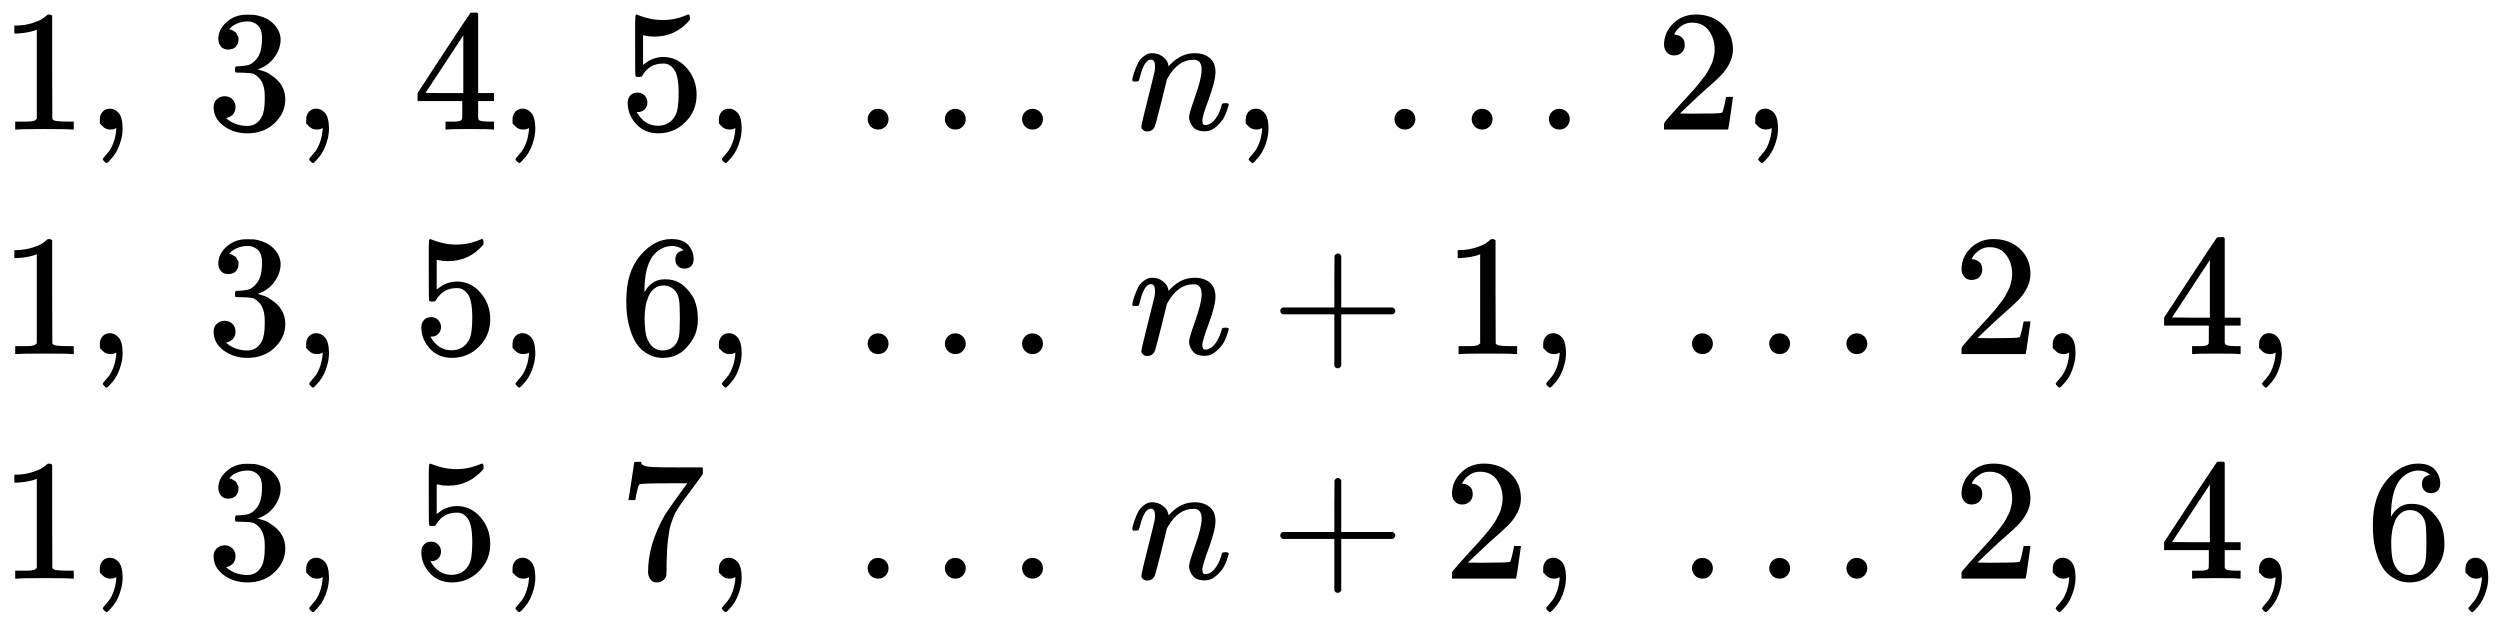
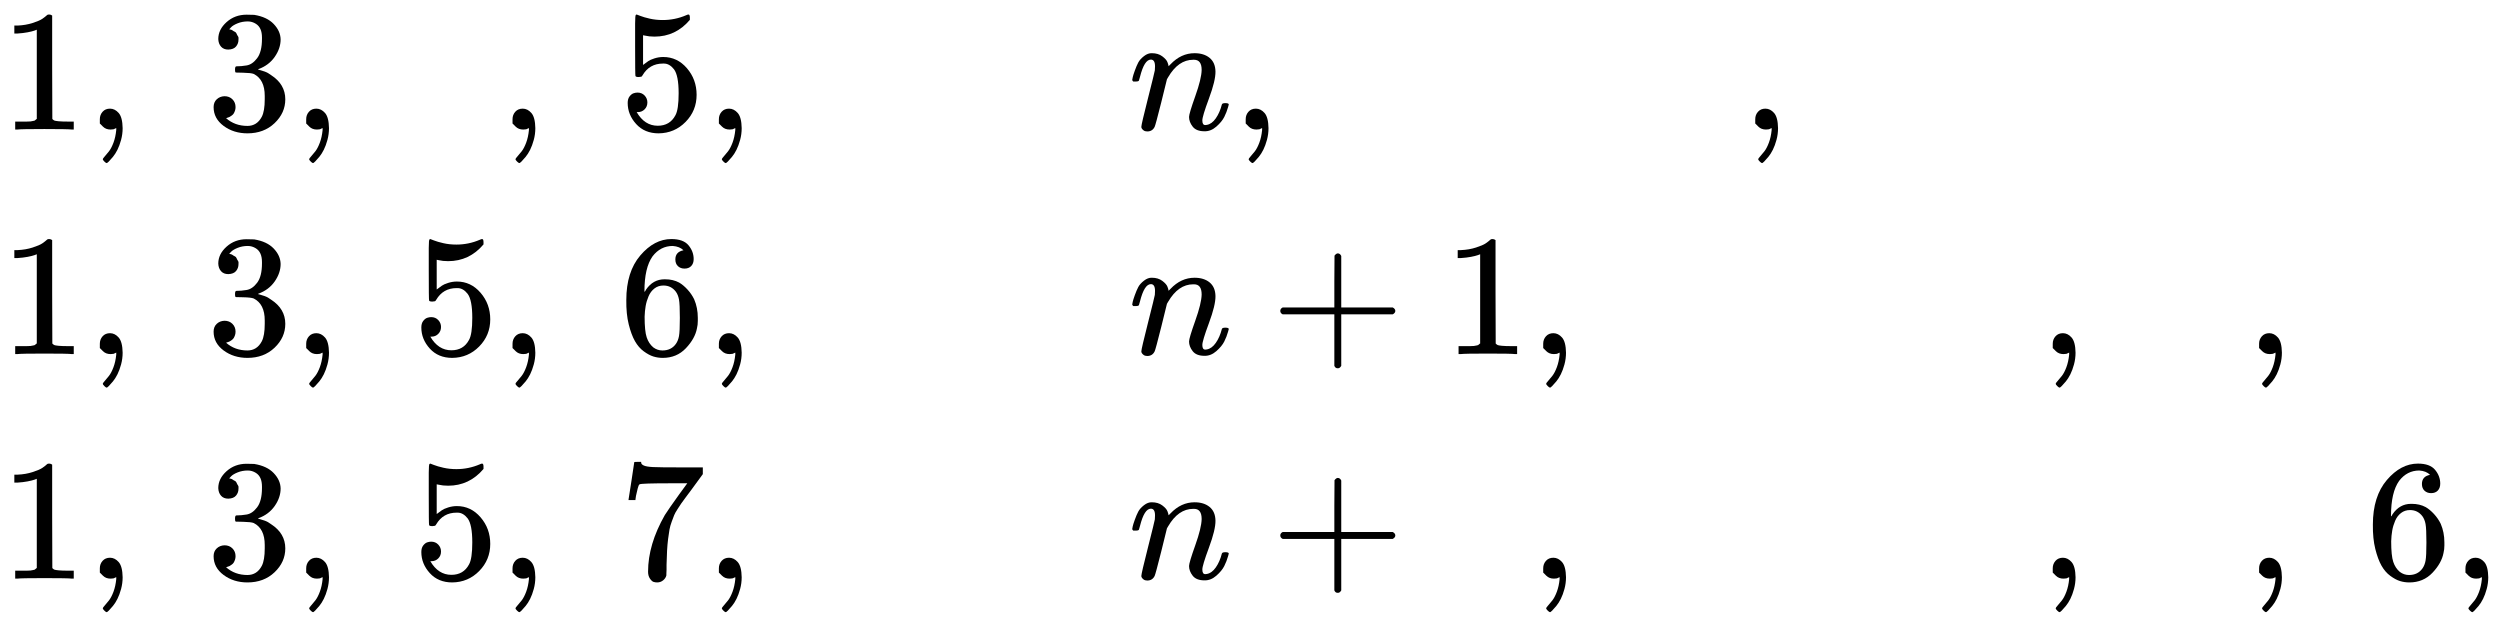
<svg xmlns="http://www.w3.org/2000/svg" xmlns:xlink="http://www.w3.org/1999/xlink" version="1.1" style="vertical-align: -3.507ex;" width="14473.8px" height="3600px" viewBox="0 -2050 14473.8 3600">
  <defs>
    <path id="MJX-23-TEX-N-31" d="M213 578L200 573Q186 568 160 563T102 556H83V602H102Q149 604 189 617T245 641T273 663Q275 666 285 666Q294 666 302 660V361L303 61Q310 54 315 52T339 48T401 46H427V0H416Q395 3 257 3Q121 3 100 0H88V46H114Q136 46 152 46T177 47T193 50T201 52T207 57T213 61V578Z" />
    <path id="MJX-23-TEX-N-2C" d="M78 35T78 60T94 103T137 121Q165 121 187 96T210 8Q210 -27 201 -60T180 -117T154 -158T130 -185T117 -194Q113 -194 104 -185T95 -172Q95 -168 106 -156T131 -126T157 -76T173 -3V9L172 8Q170 7 167 6T161 3T152 1T140 0Q113 0 96 17Z" />
    <path id="MJX-23-TEX-N-A0" d="" />
    <path id="MJX-23-TEX-N-33" d="M127 463Q100 463 85 480T69 524Q69 579 117 622T233 665Q268 665 277 664Q351 652 390 611T430 522Q430 470 396 421T302 350L299 348Q299 347 308 345T337 336T375 315Q457 262 457 175Q457 96 395 37T238 -22Q158 -22 100 21T42 130Q42 158 60 175T105 193Q133 193 151 175T169 130Q169 119 166 110T159 94T148 82T136 74T126 70T118 67L114 66Q165 21 238 21Q293 21 321 74Q338 107 338 175V195Q338 290 274 322Q259 328 213 329L171 330L168 332Q166 335 166 348Q166 366 174 366Q202 366 232 371Q266 376 294 413T322 525V533Q322 590 287 612Q265 626 240 626Q208 626 181 615T143 592T132 580H135Q138 579 143 578T153 573T165 566T175 555T183 540T186 520Q186 498 172 481T127 463Z" />
-     <path id="MJX-23-TEX-N-34" d="M462 0Q444 3 333 3Q217 3 199 0H190V46H221Q241 46 248 46T265 48T279 53T286 61Q287 63 287 115V165H28V211L179 442Q332 674 334 675Q336 677 355 677H373L379 671V211H471V165H379V114Q379 73 379 66T385 54Q393 47 442 46H471V0H462ZM293 211V545L74 212L183 211H293Z" />
    <path id="MJX-23-TEX-N-35" d="M164 157Q164 133 148 117T109 101H102Q148 22 224 22Q294 22 326 82Q345 115 345 210Q345 313 318 349Q292 382 260 382H254Q176 382 136 314Q132 307 129 306T114 304Q97 304 95 310Q93 314 93 485V614Q93 664 98 664Q100 666 102 666Q103 666 123 658T178 642T253 634Q324 634 389 662Q397 666 402 666Q410 666 410 648V635Q328 538 205 538Q174 538 149 544L139 546V374Q158 388 169 396T205 412T256 420Q337 420 393 355T449 201Q449 109 385 44T229 -22Q148 -22 99 32T50 154Q50 178 61 192T84 210T107 214Q132 214 148 197T164 157Z" />
-     <path id="MJX-23-TEX-N-2026" d="M78 60Q78 84 95 102T138 120Q162 120 180 104T199 61Q199 36 182 18T139 0T96 17T78 60ZM525 60Q525 84 542 102T585 120Q609 120 627 104T646 61Q646 36 629 18T586 0T543 17T525 60ZM972 60Q972 84 989 102T1032 120Q1056 120 1074 104T1093 61Q1093 36 1076 18T1033 0T990 17T972 60Z" />
    <path id="MJX-23-TEX-I-1D45B" d="M21 287Q22 293 24 303T36 341T56 388T89 425T135 442Q171 442 195 424T225 390T231 369Q231 367 232 367L243 378Q304 442 382 442Q436 442 469 415T503 336T465 179T427 52Q427 26 444 26Q450 26 453 27Q482 32 505 65T540 145Q542 153 560 153Q580 153 580 145Q580 144 576 130Q568 101 554 73T508 17T439 -10Q392 -10 371 17T350 73Q350 92 386 193T423 345Q423 404 379 404H374Q288 404 229 303L222 291L189 157Q156 26 151 16Q138 -11 108 -11Q95 -11 87 -5T76 7T74 17Q74 30 112 180T152 343Q153 348 153 366Q153 405 129 405Q91 405 66 305Q60 285 60 284Q58 278 41 278H27Q21 284 21 287Z" />
-     <path id="MJX-23-TEX-N-32" d="M109 429Q82 429 66 447T50 491Q50 562 103 614T235 666Q326 666 387 610T449 465Q449 422 429 383T381 315T301 241Q265 210 201 149L142 93L218 92Q375 92 385 97Q392 99 409 186V189H449V186Q448 183 436 95T421 3V0H50V19V31Q50 38 56 46T86 81Q115 113 136 137Q145 147 170 174T204 211T233 244T261 278T284 308T305 340T320 369T333 401T340 431T343 464Q343 527 309 573T212 619Q179 619 154 602T119 569T109 550Q109 549 114 549Q132 549 151 535T170 489Q170 464 154 447T109 429Z" />
    <path id="MJX-23-TEX-N-36" d="M42 313Q42 476 123 571T303 666Q372 666 402 630T432 550Q432 525 418 510T379 495Q356 495 341 509T326 548Q326 592 373 601Q351 623 311 626Q240 626 194 566Q147 500 147 364L148 360Q153 366 156 373Q197 433 263 433H267Q313 433 348 414Q372 400 396 374T435 317Q456 268 456 210V192Q456 169 451 149Q440 90 387 34T253 -22Q225 -22 199 -14T143 16T92 75T56 172T42 313ZM257 397Q227 397 205 380T171 335T154 278T148 216Q148 133 160 97T198 39Q222 21 251 21Q302 21 329 59Q342 77 347 104T352 209Q352 289 347 316T329 361Q302 397 257 397Z" />
    <path id="MJX-23-TEX-N-2B" d="M56 237T56 250T70 270H369V420L370 570Q380 583 389 583Q402 583 409 568V270H707Q722 262 722 250T707 230H409V-68Q401 -82 391 -82H389H387Q375 -82 369 -68V230H70Q56 237 56 250Z" />
    <path id="MJX-23-TEX-N-37" d="M55 458Q56 460 72 567L88 674Q88 676 108 676H128V672Q128 662 143 655T195 646T364 644H485V605L417 512Q408 500 387 472T360 435T339 403T319 367T305 330T292 284T284 230T278 162T275 80Q275 66 275 52T274 28V19Q270 2 255 -10T221 -22Q210 -22 200 -19T179 0T168 40Q168 198 265 368Q285 400 349 489L395 552H302Q128 552 119 546Q113 543 108 522T98 479L95 458V455H55V458Z" />
  </defs>
  <g stroke="currentColor" fill="currentColor" stroke-width="0" transform="scale(1,-1)">
    <g>
      <g>
        <g transform="translate(0,1300)">
          <g />
          <g>
            <g>
              <use xlink:href="#MJX-23-TEX-N-31" />
            </g>
            <g transform="translate(500,0)">
              <use xlink:href="#MJX-23-TEX-N-2C" />
            </g>
            <g transform="translate(944.7,0)">
              <use xlink:href="#MJX-23-TEX-N-A0" />
            </g>
            <g transform="translate(1194.7,0)">
              <use xlink:href="#MJX-23-TEX-N-33" />
            </g>
            <g transform="translate(1694.7,0)">
              <use xlink:href="#MJX-23-TEX-N-2C" />
            </g>
            <g transform="translate(2139.3,0)">
              <use xlink:href="#MJX-23-TEX-N-A0" />
            </g>
            <g transform="translate(2389.3,0)">
              <use xlink:href="#MJX-23-TEX-N-34" />
            </g>
            <g transform="translate(2889.3,0)">
              <use xlink:href="#MJX-23-TEX-N-2C" />
            </g>
            <g transform="translate(3334,0)">
              <use xlink:href="#MJX-23-TEX-N-A0" />
            </g>
            <g transform="translate(3584,0)">
              <use xlink:href="#MJX-23-TEX-N-35" />
            </g>
            <g transform="translate(4084,0)">
              <use xlink:href="#MJX-23-TEX-N-2C" />
            </g>
            <g transform="translate(4528.7,0)">
              <use xlink:href="#MJX-23-TEX-N-A0" />
            </g>
            <g transform="translate(4945.3,0)">
              <use xlink:href="#MJX-23-TEX-N-2026" />
            </g>
            <g transform="translate(6284,0)">
              <use xlink:href="#MJX-23-TEX-N-A0" />
            </g>
            <g transform="translate(6534,0)">
              <use xlink:href="#MJX-23-TEX-I-1D45B" />
            </g>
            <g transform="translate(7134,0)">
              <use xlink:href="#MJX-23-TEX-N-2C" />
            </g>
            <g transform="translate(7578.7,0)">
              <use xlink:href="#MJX-23-TEX-N-A0" />
            </g>
            <g transform="translate(7995.3,0)">
              <use xlink:href="#MJX-23-TEX-N-2026" />
            </g>
            <g transform="translate(9334,0)">
              <use xlink:href="#MJX-23-TEX-N-A0" />
            </g>
            <g transform="translate(9584,0)">
              <use xlink:href="#MJX-23-TEX-N-32" />
            </g>
            <g transform="translate(10084,0)">
              <use xlink:href="#MJX-23-TEX-N-2C" />
            </g>
          </g>
        </g>
        <g transform="translate(0,0)">
          <g />
          <g>
            <g>
              <use xlink:href="#MJX-23-TEX-N-31" />
            </g>
            <g transform="translate(500,0)">
              <use xlink:href="#MJX-23-TEX-N-2C" />
            </g>
            <g transform="translate(944.7,0)">
              <use xlink:href="#MJX-23-TEX-N-A0" />
            </g>
            <g transform="translate(1194.7,0)">
              <use xlink:href="#MJX-23-TEX-N-33" />
            </g>
            <g transform="translate(1694.7,0)">
              <use xlink:href="#MJX-23-TEX-N-2C" />
            </g>
            <g transform="translate(2139.3,0)">
              <use xlink:href="#MJX-23-TEX-N-A0" />
            </g>
            <g transform="translate(2389.3,0)">
              <use xlink:href="#MJX-23-TEX-N-35" />
            </g>
            <g transform="translate(2889.3,0)">
              <use xlink:href="#MJX-23-TEX-N-2C" />
            </g>
            <g transform="translate(3334,0)">
              <use xlink:href="#MJX-23-TEX-N-A0" />
            </g>
            <g transform="translate(3584,0)">
              <use xlink:href="#MJX-23-TEX-N-36" />
            </g>
            <g transform="translate(4084,0)">
              <use xlink:href="#MJX-23-TEX-N-2C" />
            </g>
            <g transform="translate(4528.7,0)">
              <use xlink:href="#MJX-23-TEX-N-A0" />
            </g>
            <g transform="translate(4945.3,0)">
              <use xlink:href="#MJX-23-TEX-N-2026" />
            </g>
            <g transform="translate(6284,0)">
              <use xlink:href="#MJX-23-TEX-N-A0" />
            </g>
            <g transform="translate(6534,0)">
              <use xlink:href="#MJX-23-TEX-I-1D45B" />
            </g>
            <g transform="translate(7356.2,0)">
              <use xlink:href="#MJX-23-TEX-N-2B" />
            </g>
            <g transform="translate(8356.4,0)">
              <use xlink:href="#MJX-23-TEX-N-31" />
            </g>
            <g transform="translate(8856.4,0)">
              <use xlink:href="#MJX-23-TEX-N-2C" />
            </g>
            <g transform="translate(9301.1,0)">
              <use xlink:href="#MJX-23-TEX-N-A0" />
            </g>
            <g transform="translate(9717.8,0)">
              <use xlink:href="#MJX-23-TEX-N-2026" />
            </g>
            <g transform="translate(11056.4,0)">
              <use xlink:href="#MJX-23-TEX-N-A0" />
            </g>
            <g transform="translate(11306.4,0)">
              <use xlink:href="#MJX-23-TEX-N-32" />
            </g>
            <g transform="translate(11806.4,0)">
              <use xlink:href="#MJX-23-TEX-N-2C" />
            </g>
            <g transform="translate(12251.1,0)">
              <use xlink:href="#MJX-23-TEX-N-A0" />
            </g>
            <g transform="translate(12501.1,0)">
              <use xlink:href="#MJX-23-TEX-N-34" />
            </g>
            <g transform="translate(13001.1,0)">
              <use xlink:href="#MJX-23-TEX-N-2C" />
            </g>
          </g>
        </g>
        <g transform="translate(0,-1300)">
          <g />
          <g>
            <g>
              <use xlink:href="#MJX-23-TEX-N-31" />
            </g>
            <g transform="translate(500,0)">
              <use xlink:href="#MJX-23-TEX-N-2C" />
            </g>
            <g transform="translate(944.7,0)">
              <use xlink:href="#MJX-23-TEX-N-A0" />
            </g>
            <g transform="translate(1194.7,0)">
              <use xlink:href="#MJX-23-TEX-N-33" />
            </g>
            <g transform="translate(1694.7,0)">
              <use xlink:href="#MJX-23-TEX-N-2C" />
            </g>
            <g transform="translate(2139.3,0)">
              <use xlink:href="#MJX-23-TEX-N-A0" />
            </g>
            <g transform="translate(2389.3,0)">
              <use xlink:href="#MJX-23-TEX-N-35" />
            </g>
            <g transform="translate(2889.3,0)">
              <use xlink:href="#MJX-23-TEX-N-2C" />
            </g>
            <g transform="translate(3334,0)">
              <use xlink:href="#MJX-23-TEX-N-A0" />
            </g>
            <g transform="translate(3584,0)">
              <use xlink:href="#MJX-23-TEX-N-37" />
            </g>
            <g transform="translate(4084,0)">
              <use xlink:href="#MJX-23-TEX-N-2C" />
            </g>
            <g transform="translate(4528.7,0)">
              <use xlink:href="#MJX-23-TEX-N-A0" />
            </g>
            <g transform="translate(4945.3,0)">
              <use xlink:href="#MJX-23-TEX-N-2026" />
            </g>
            <g transform="translate(6284,0)">
              <use xlink:href="#MJX-23-TEX-N-A0" />
            </g>
            <g transform="translate(6534,0)">
              <use xlink:href="#MJX-23-TEX-I-1D45B" />
            </g>
            <g transform="translate(7356.2,0)">
              <use xlink:href="#MJX-23-TEX-N-2B" />
            </g>
            <g transform="translate(8356.4,0)">
              <use xlink:href="#MJX-23-TEX-N-32" />
            </g>
            <g transform="translate(8856.4,0)">
              <use xlink:href="#MJX-23-TEX-N-2C" />
            </g>
            <g transform="translate(9301.1,0)">
              <use xlink:href="#MJX-23-TEX-N-A0" />
            </g>
            <g transform="translate(9717.8,0)">
              <use xlink:href="#MJX-23-TEX-N-2026" />
            </g>
            <g transform="translate(11056.4,0)">
              <use xlink:href="#MJX-23-TEX-N-A0" />
            </g>
            <g transform="translate(11306.4,0)">
              <use xlink:href="#MJX-23-TEX-N-32" />
            </g>
            <g transform="translate(11806.4,0)">
              <use xlink:href="#MJX-23-TEX-N-2C" />
            </g>
            <g transform="translate(12251.1,0)">
              <use xlink:href="#MJX-23-TEX-N-A0" />
            </g>
            <g transform="translate(12501.1,0)">
              <use xlink:href="#MJX-23-TEX-N-34" />
            </g>
            <g transform="translate(13001.1,0)">
              <use xlink:href="#MJX-23-TEX-N-2C" />
            </g>
            <g transform="translate(13445.8,0)">
              <use xlink:href="#MJX-23-TEX-N-A0" />
            </g>
            <g transform="translate(13695.8,0)">
              <use xlink:href="#MJX-23-TEX-N-36" />
            </g>
            <g transform="translate(14195.8,0)">
              <use xlink:href="#MJX-23-TEX-N-2C" />
            </g>
          </g>
        </g>
      </g>
    </g>
  </g>
</svg>